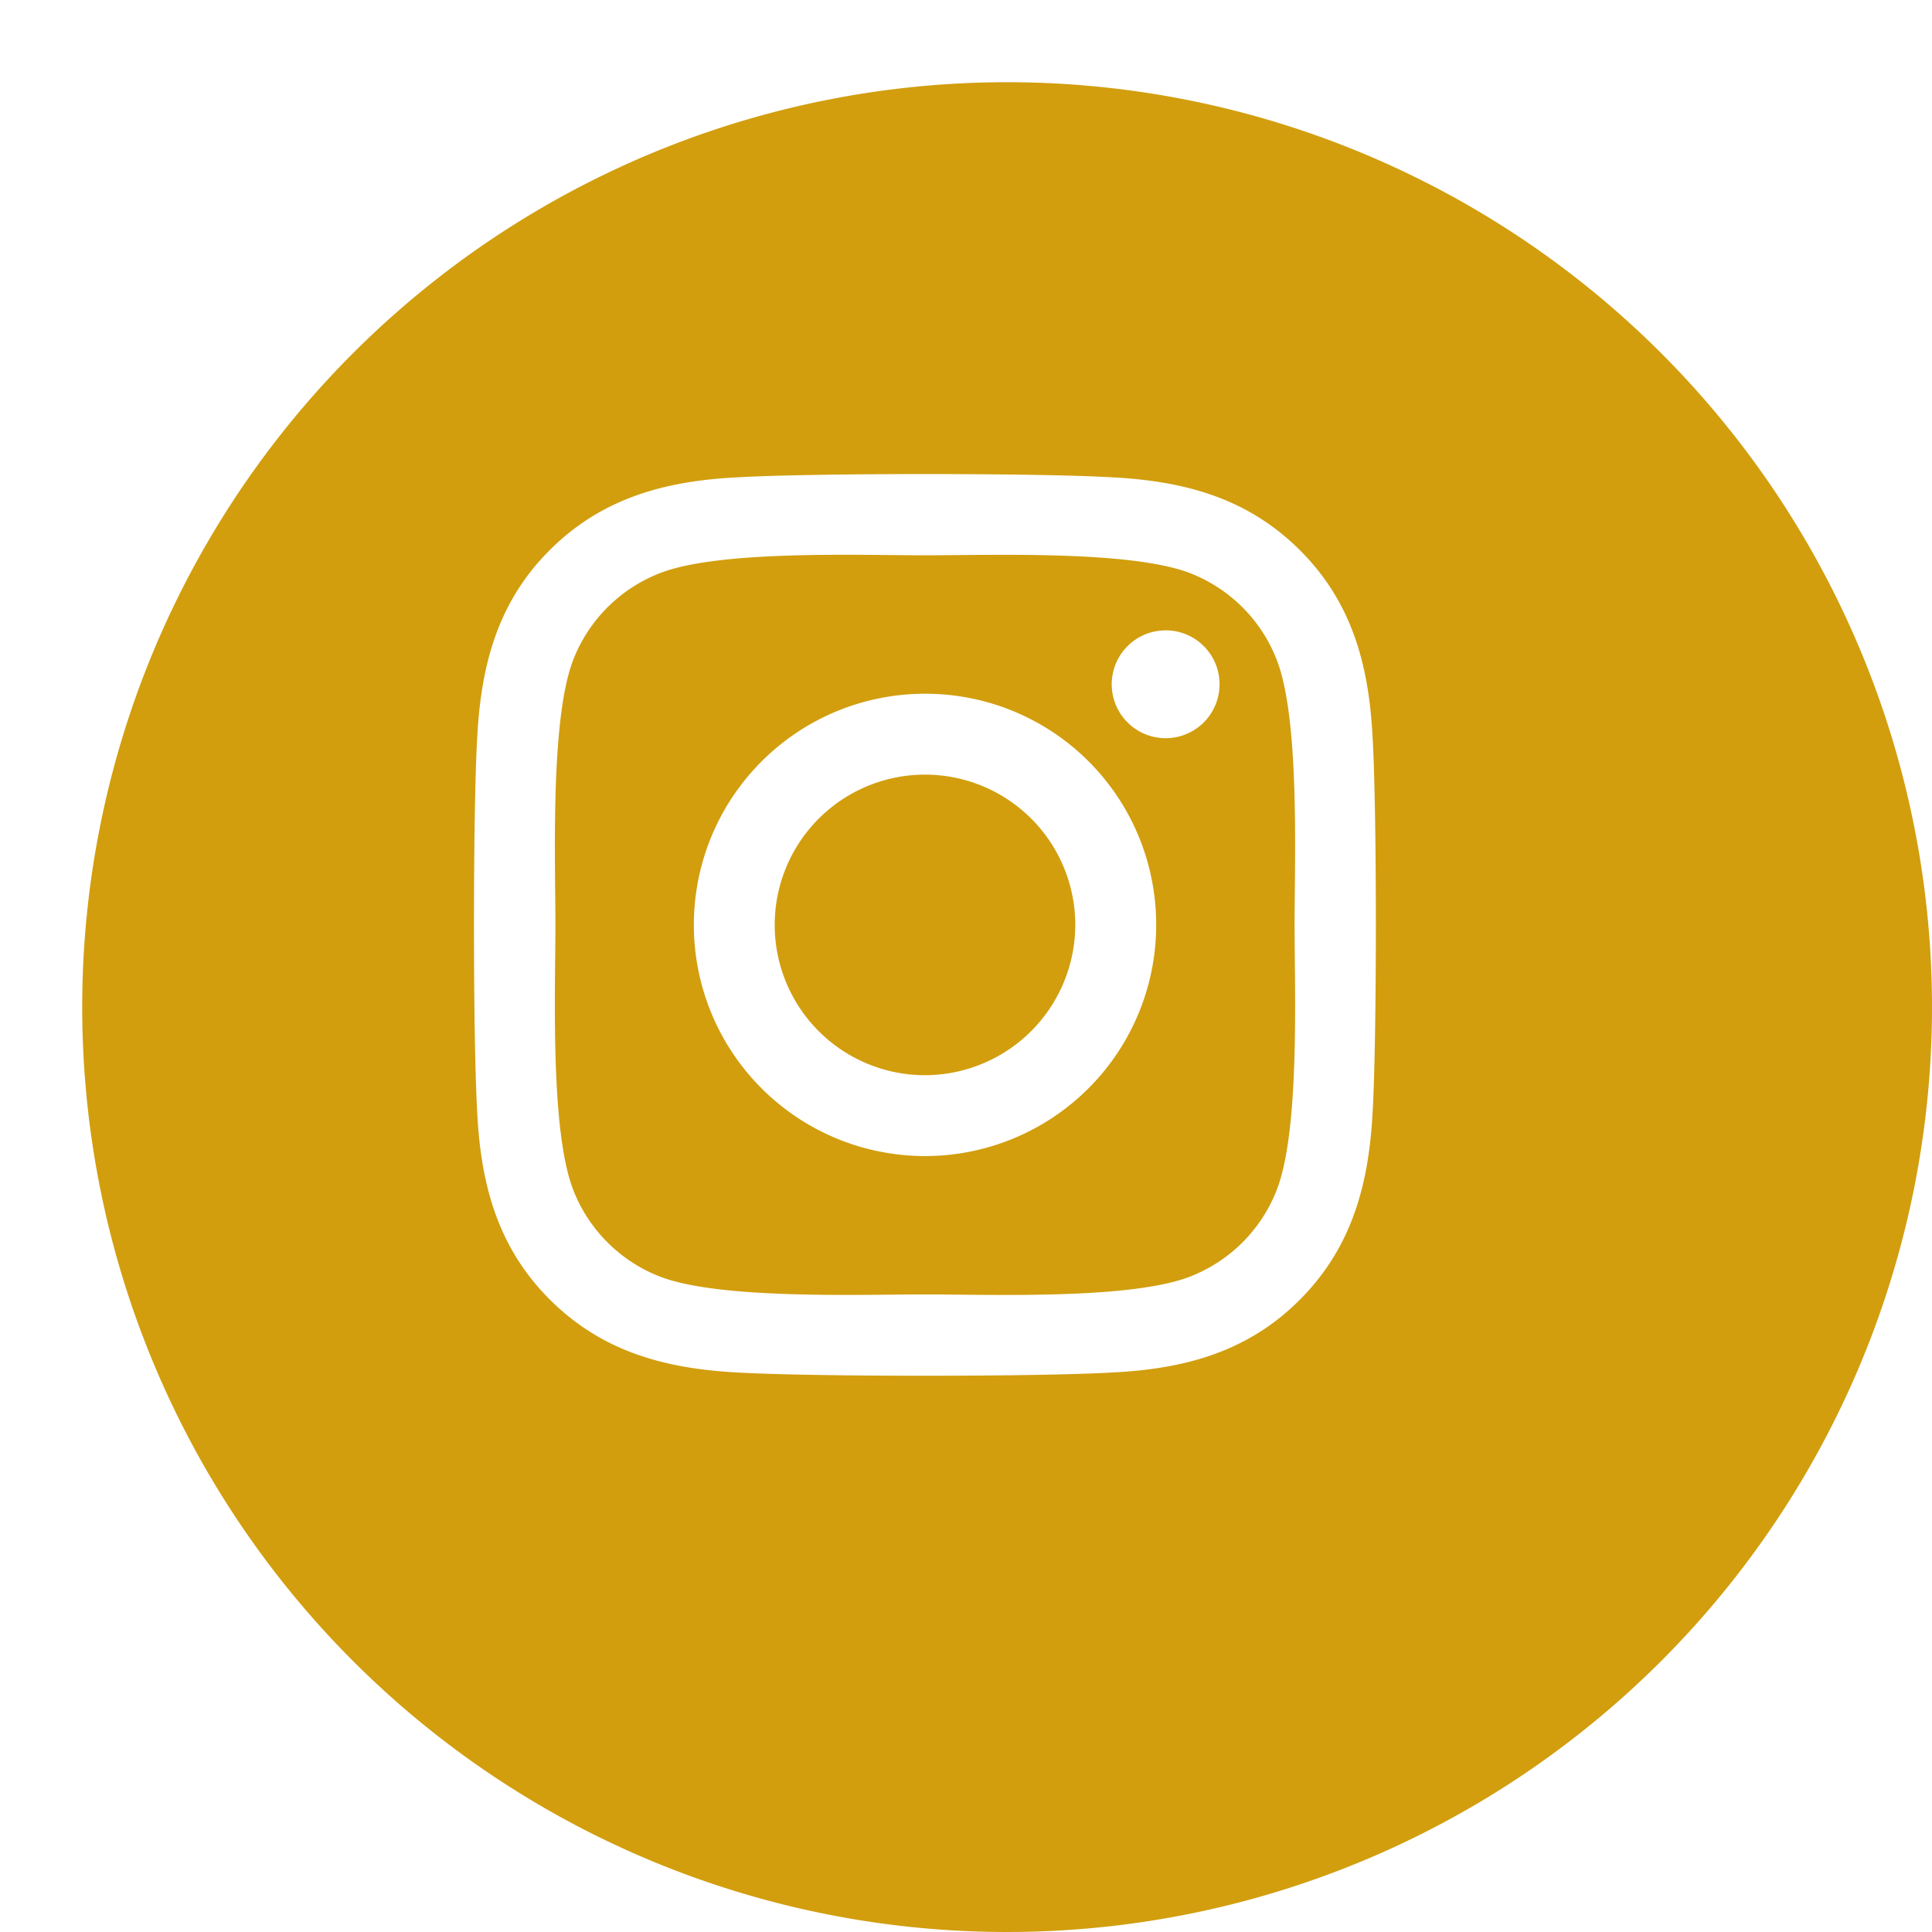
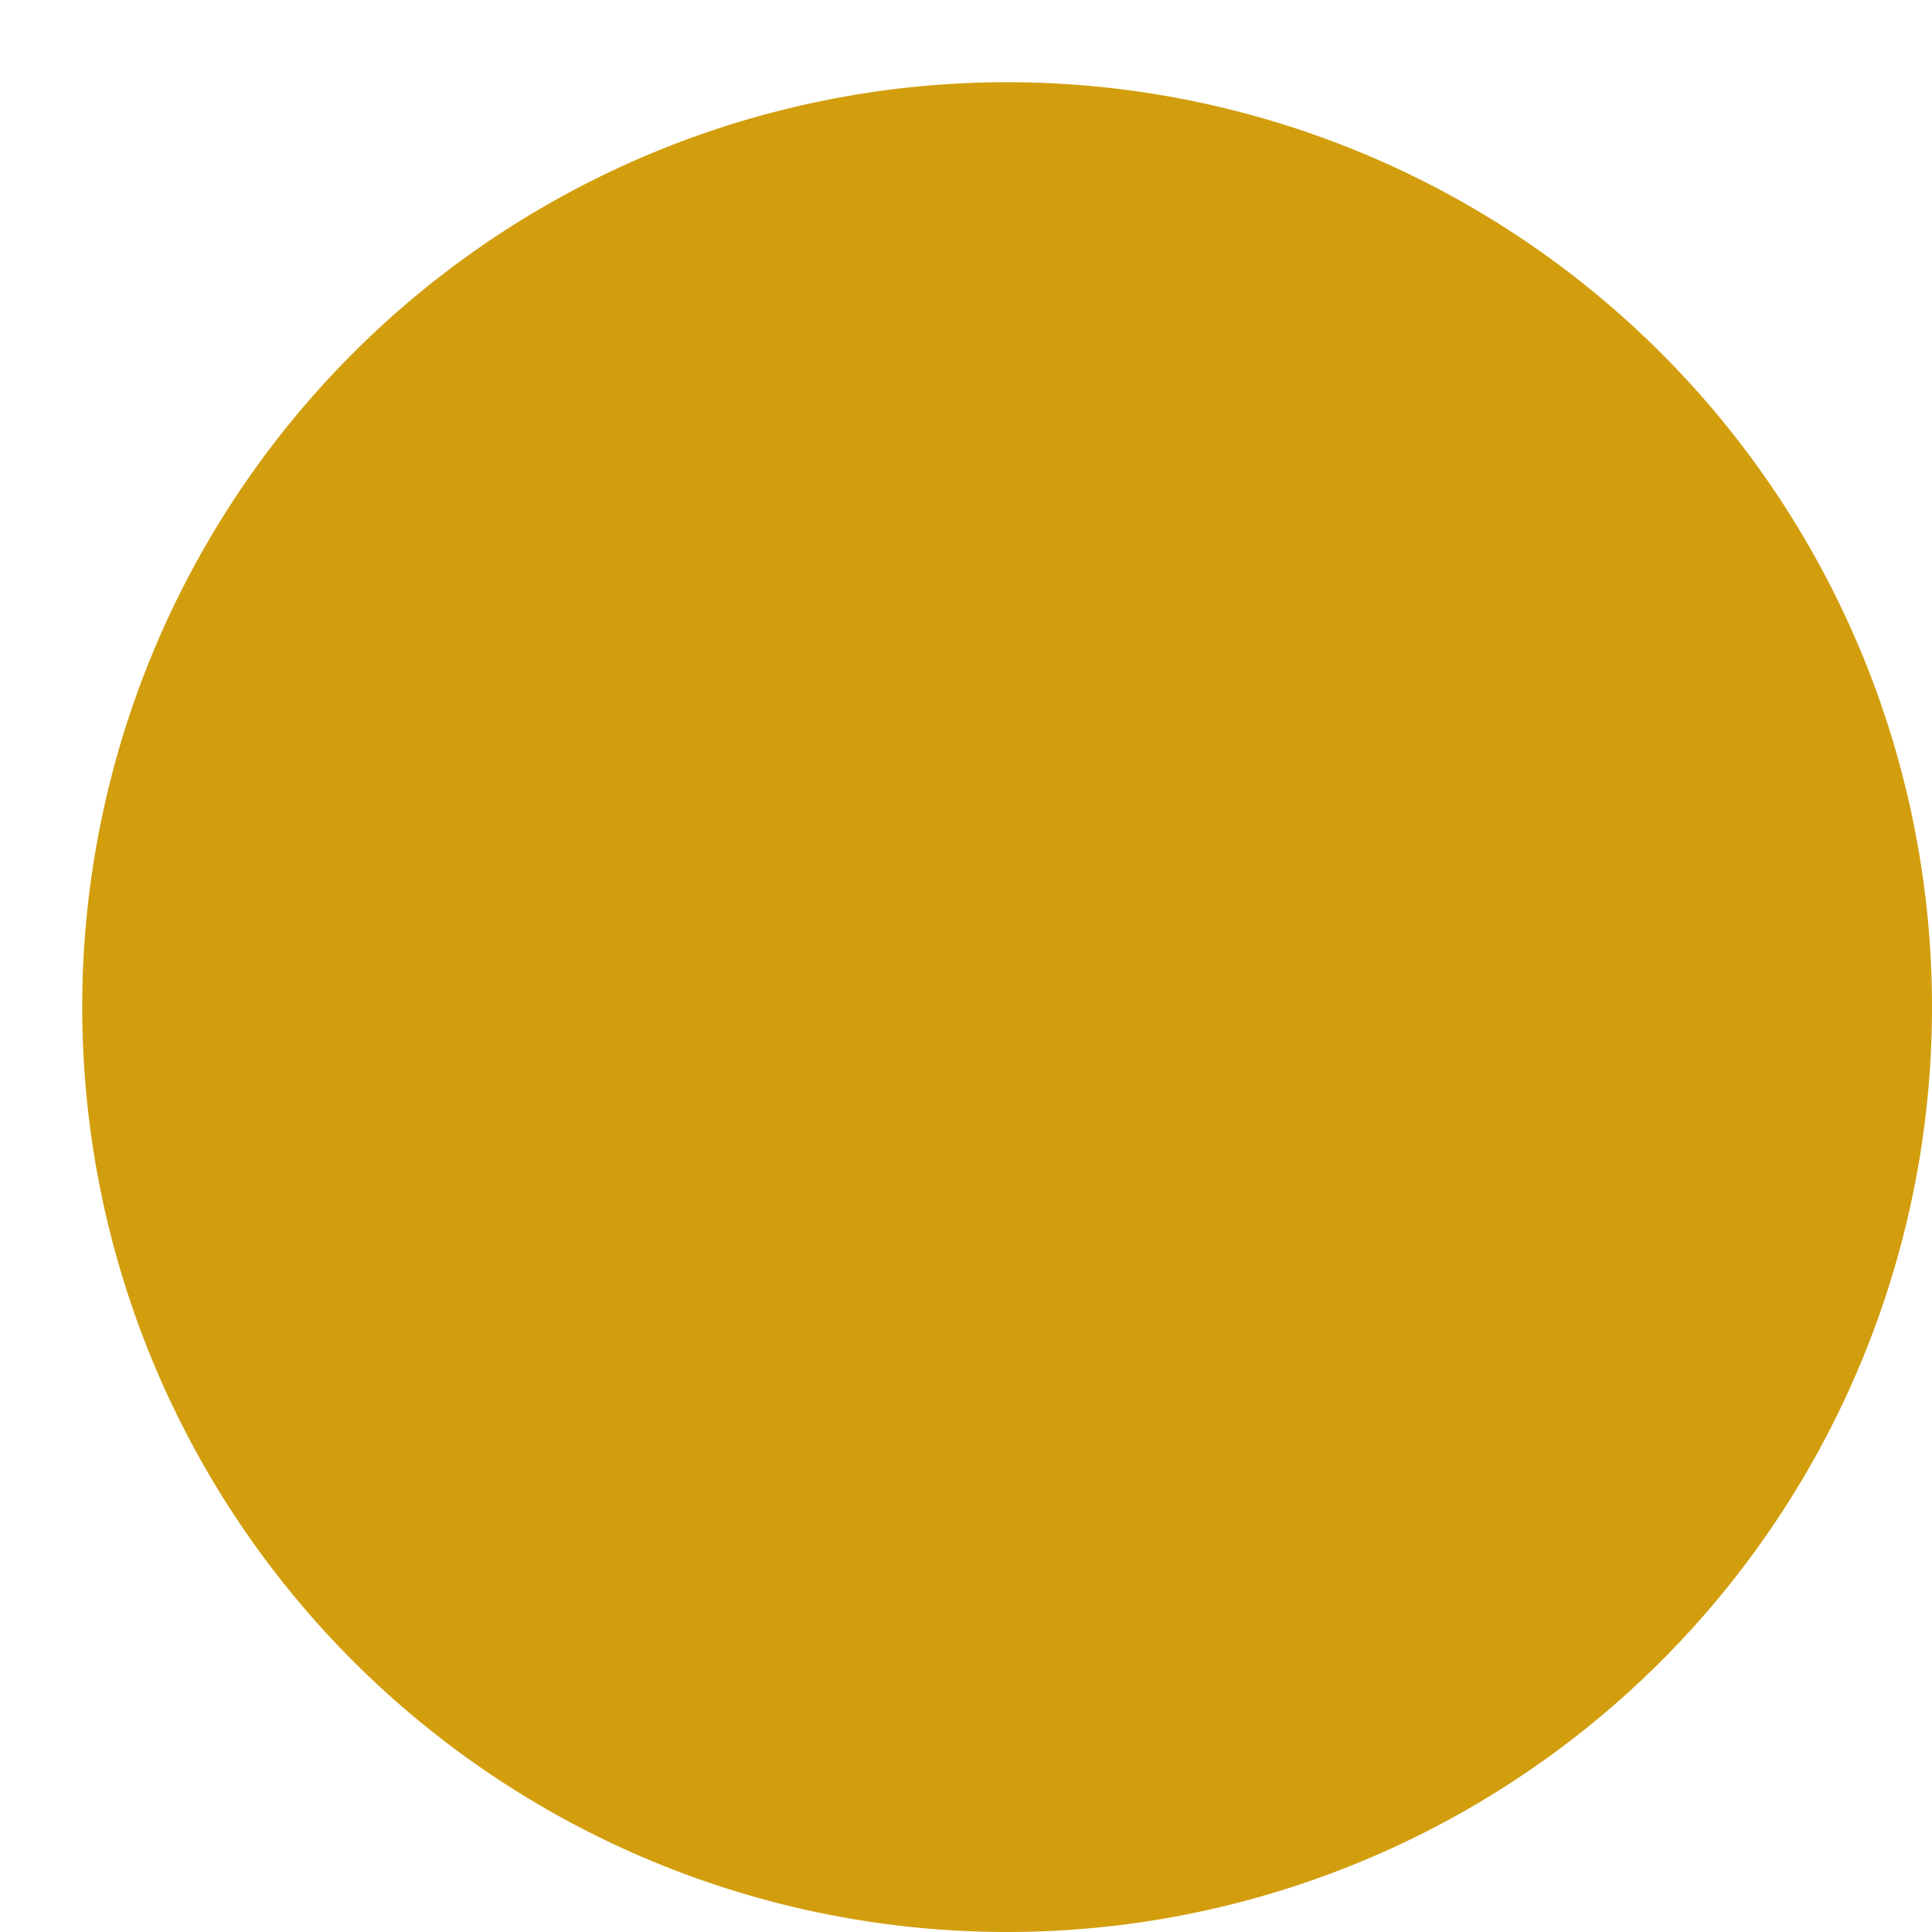
<svg xmlns="http://www.w3.org/2000/svg" width="94" height="94" viewBox="0 0 94 94">
  <defs>
    <filter id="Path_15172" x="0" y="0" width="94" height="94" filterUnits="userSpaceOnUse">
      <feOffset dx="4" dy="4" input="SourceAlpha" />
      <feGaussianBlur result="blur" />
      <feFlood flood-color="#fff" />
      <feComposite operator="in" in2="blur" />
      <feComposite in="SourceGraphic" />
    </filter>
  </defs>
  <g id="Instagram" transform="translate(-307 -1206)">
    <g transform="matrix(1, 0, 0, 1, 307, 1206)" filter="url(#Path_15172)">
      <path id="Path_15172-2" data-name="Path 15172" d="M45,0A45,45,0,1,1,0,45,45,45,0,0,1,45,0Z" fill="#d29e0e" />
    </g>
-     <path id="Icon_awesome-instagram" data-name="Icon awesome-instagram" d="M21.939,12.925A11.247,11.247,0,1,0,33.187,24.172,11.23,11.23,0,0,0,21.939,12.925Zm0,18.56a7.312,7.312,0,1,1,7.312-7.312,7.326,7.326,0,0,1-7.312,7.312ZM36.27,12.465a2.623,2.623,0,1,1-2.623-2.623A2.617,2.617,0,0,1,36.27,12.465Zm7.449,2.663c-.166-3.514-.969-6.627-3.544-9.192S34.5,2.568,30.984,2.392c-3.622-.206-14.478-.206-18.1,0-3.5.166-6.617.969-9.192,3.534S.325,11.6.149,15.117c-.206,3.622-.206,14.478,0,18.1.166,3.514.969,6.627,3.544,9.192s5.678,3.367,9.192,3.544c3.622.206,14.478.206,18.1,0,3.514-.166,6.627-.969,9.192-3.544s3.367-5.678,3.544-9.192c.206-3.622.206-14.468,0-18.09ZM39.04,37.1a7.4,7.4,0,0,1-4.17,4.17c-2.888,1.145-9.74.881-12.931.881s-10.053.255-12.931-.881a7.4,7.4,0,0,1-4.17-4.17c-1.145-2.888-.881-9.74-.881-12.931S3.7,14.119,4.838,11.241a7.4,7.4,0,0,1,4.17-4.17c2.888-1.145,9.74-.881,12.931-.881s10.053-.255,12.931.881a7.4,7.4,0,0,1,4.17,4.17c1.145,2.888.881,9.74.881,12.931S40.186,34.225,39.04,37.1Z" transform="translate(330.066 1226.828)" fill="#fff" />
  </g>
</svg>